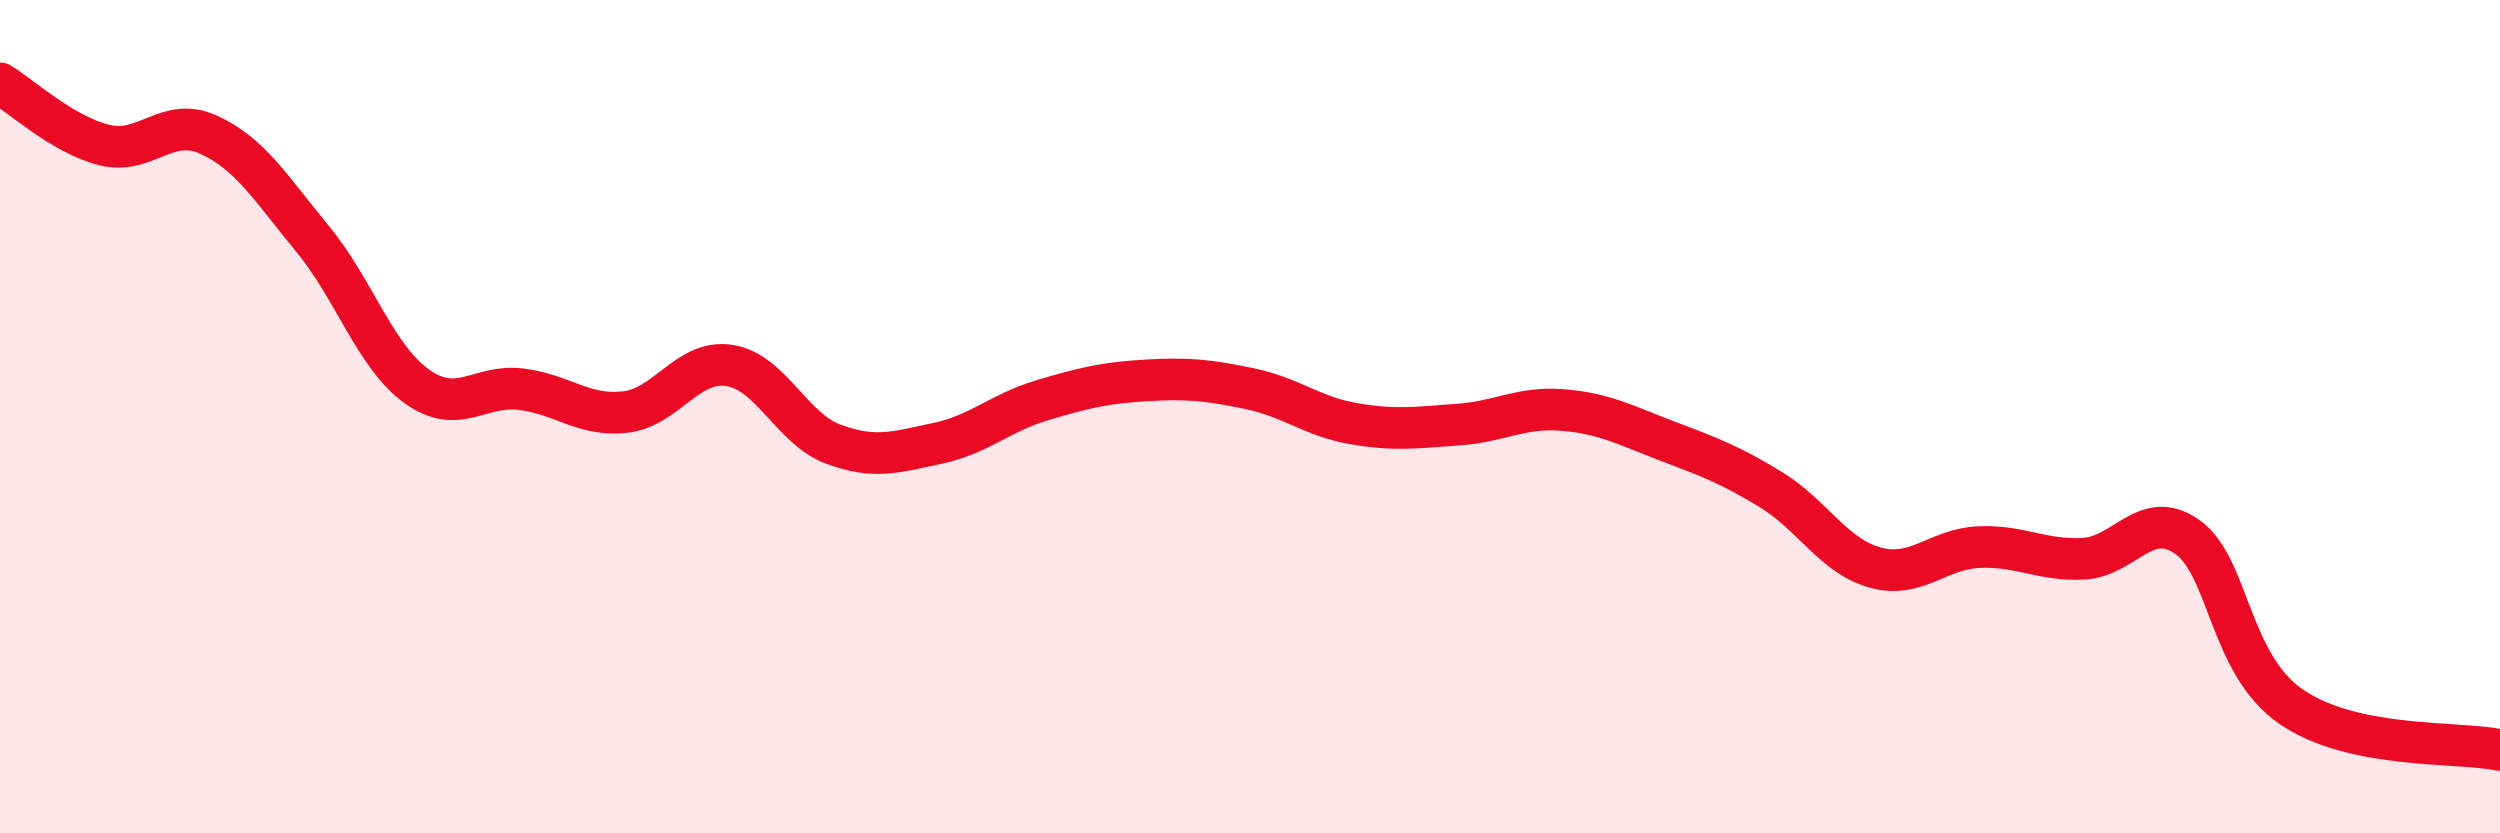
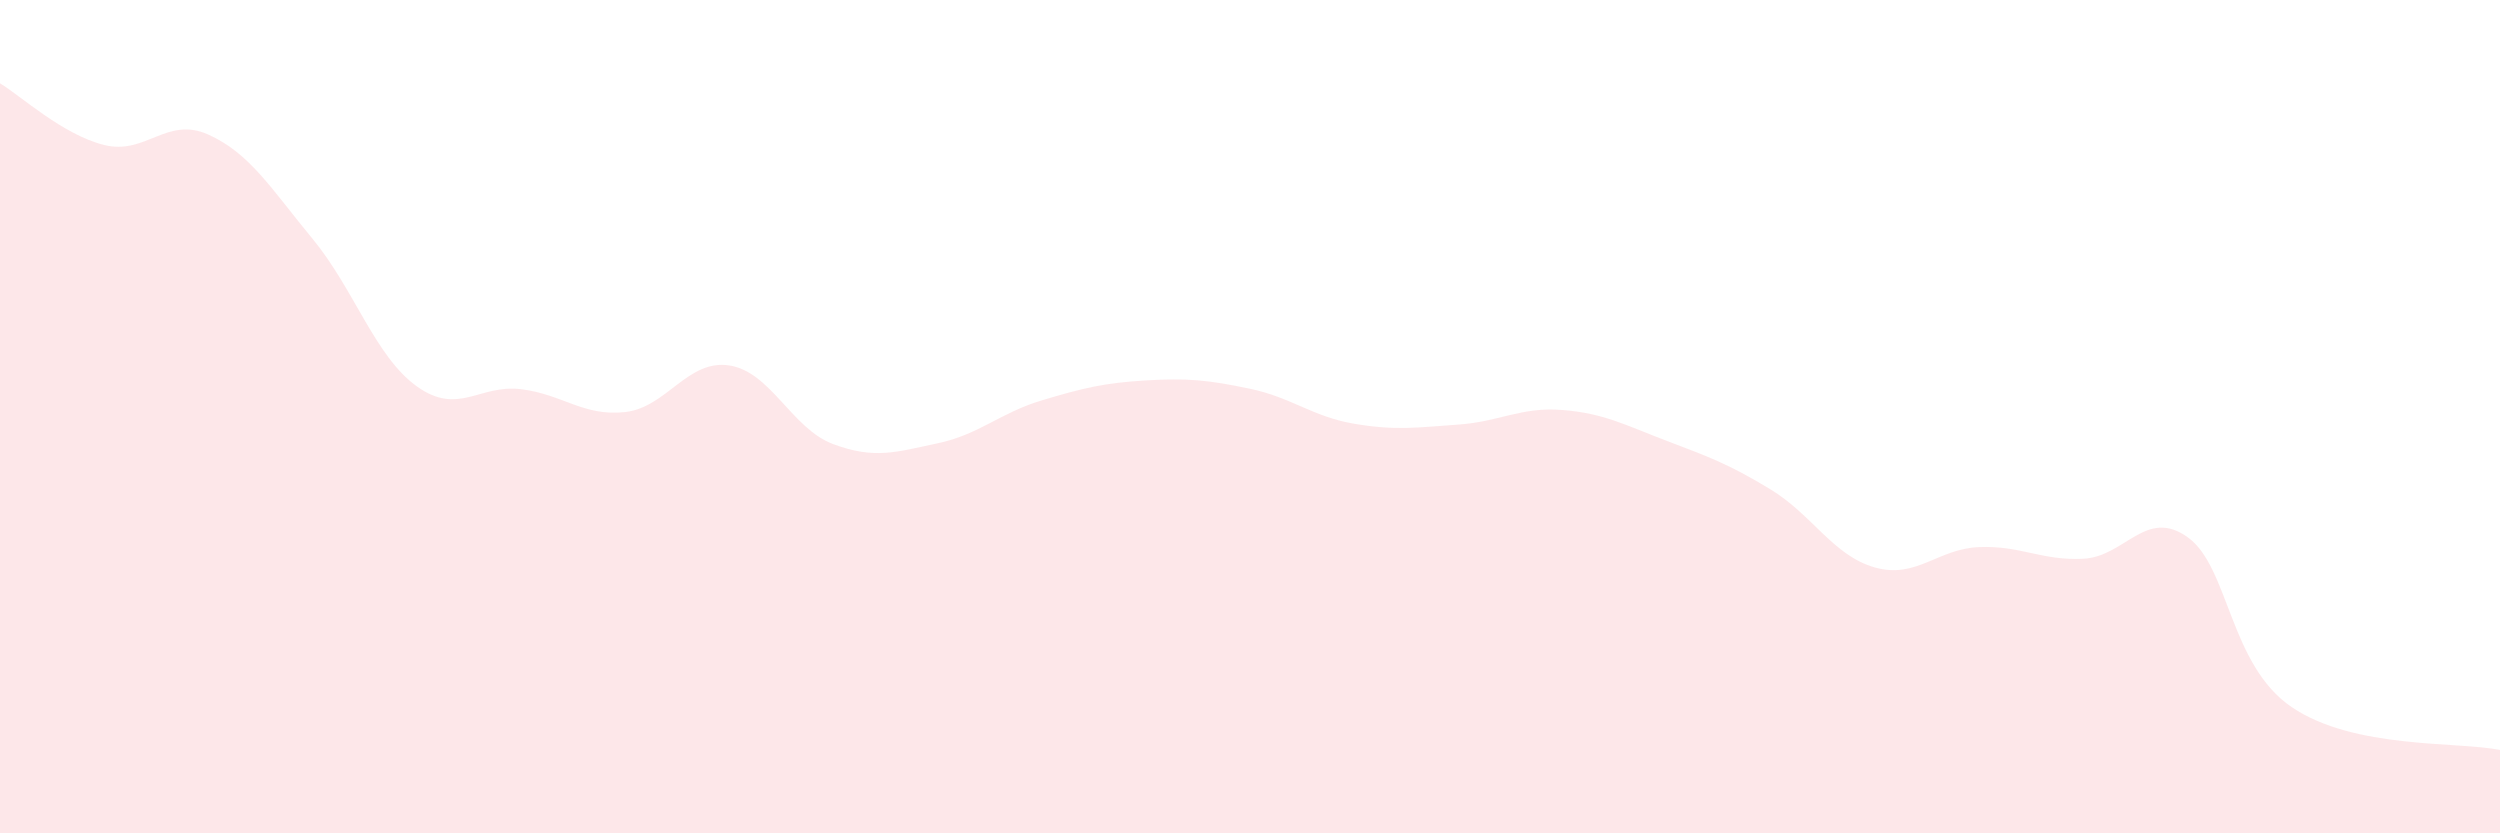
<svg xmlns="http://www.w3.org/2000/svg" width="60" height="20" viewBox="0 0 60 20">
  <path d="M 0,2 C 0.5,2.3 1.5,3.23 2.5,3.48 C 3.5,3.73 4,2.78 5,3.23 C 6,3.68 6.5,4.52 7.5,5.73 C 8.5,6.94 9,8.55 10,9.27 C 11,9.99 11.5,9.22 12.5,9.34 C 13.5,9.46 14,10 15,9.89 C 16,9.78 16.5,8.62 17.5,8.77 C 18.5,8.92 19,10.29 20,10.66 C 21,11.03 21.5,10.85 22.5,10.64 C 23.5,10.43 24,9.91 25,9.61 C 26,9.31 26.5,9.19 27.5,9.13 C 28.5,9.07 29,9.12 30,9.33 C 31,9.54 31.5,10 32.5,10.17 C 33.5,10.34 34,10.26 35,10.19 C 36,10.12 36.5,9.76 37.5,9.84 C 38.5,9.92 39,10.2 40,10.58 C 41,10.96 41.5,11.14 42.5,11.75 C 43.5,12.36 44,13.34 45,13.62 C 46,13.9 46.5,13.17 47.5,13.13 C 48.5,13.09 49,13.46 50,13.41 C 51,13.36 51.5,12.18 52.5,12.89 C 53.5,13.6 53.5,15.95 55,16.97 C 56.5,17.99 59,17.79 60,18L60 20L0 20Z" fill="#EB0A25" opacity="0.1" stroke-linecap="round" stroke-linejoin="round" />
-   <path d="M 0,2 C 0.5,2.3 1.5,3.23 2.5,3.48 C 3.5,3.73 4,2.78 5,3.23 C 6,3.68 6.5,4.52 7.5,5.73 C 8.5,6.94 9,8.55 10,9.27 C 11,9.99 11.5,9.22 12.5,9.34 C 13.5,9.46 14,10 15,9.89 C 16,9.78 16.5,8.62 17.5,8.77 C 18.5,8.92 19,10.29 20,10.66 C 21,11.03 21.5,10.85 22.5,10.64 C 23.5,10.43 24,9.91 25,9.61 C 26,9.31 26.5,9.19 27.5,9.13 C 28.5,9.07 29,9.12 30,9.33 C 31,9.54 31.5,10 32.5,10.17 C 33.5,10.34 34,10.26 35,10.19 C 36,10.12 36.5,9.76 37.5,9.84 C 38.5,9.92 39,10.2 40,10.58 C 41,10.96 41.5,11.14 42.5,11.75 C 43.5,12.36 44,13.34 45,13.62 C 46,13.9 46.5,13.17 47.5,13.13 C 48.5,13.09 49,13.46 50,13.41 C 51,13.36 51.5,12.18 52.5,12.89 C 53.5,13.6 53.5,15.95 55,16.97 C 56.5,17.99 59,17.79 60,18" stroke="#EB0A25" stroke-width="1" fill="none" stroke-linecap="round" stroke-linejoin="round" />
</svg>